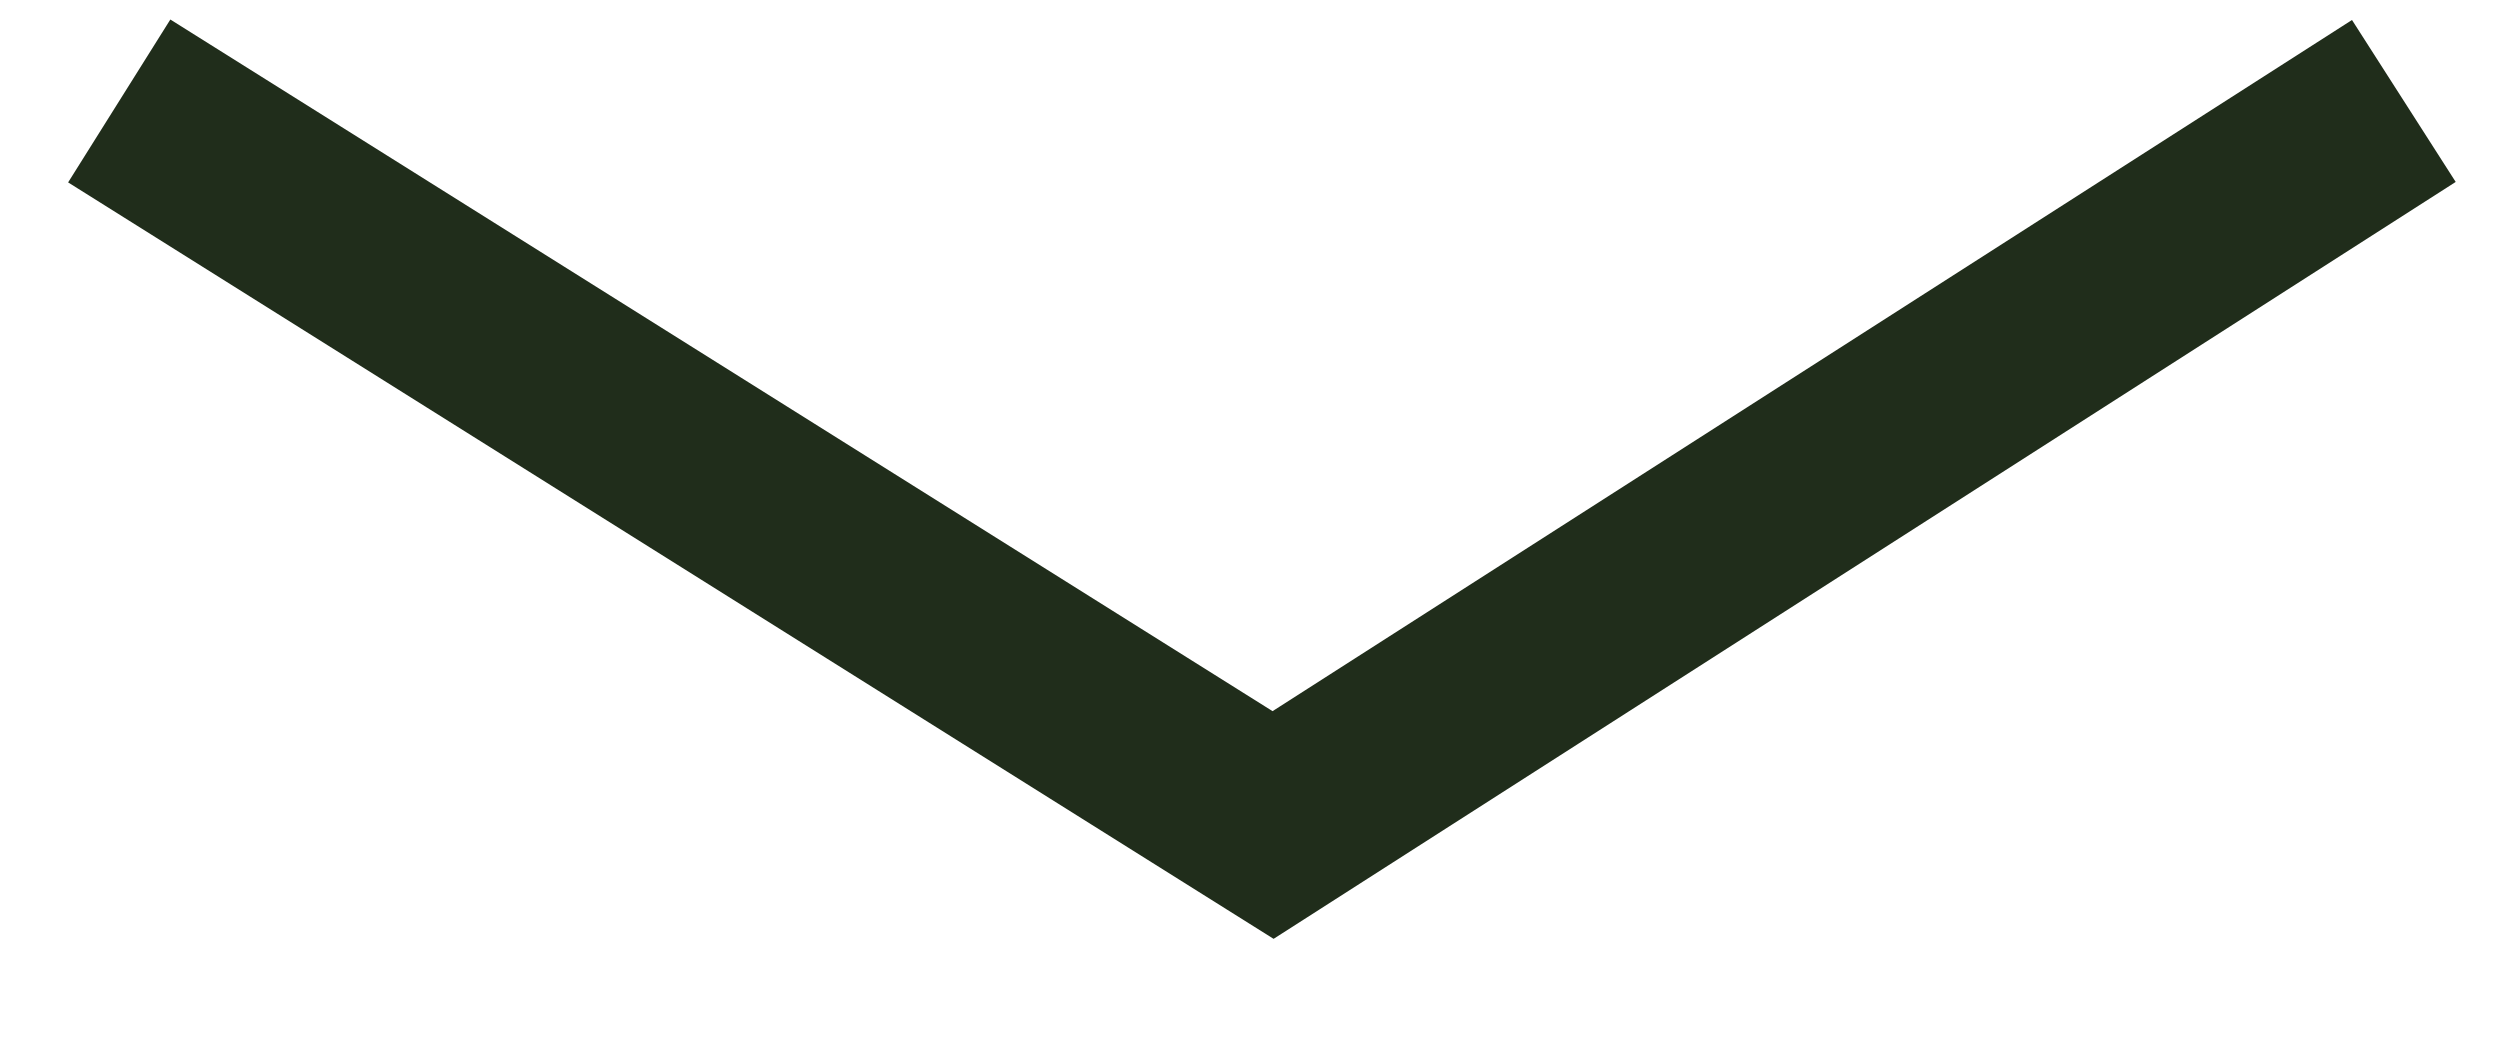
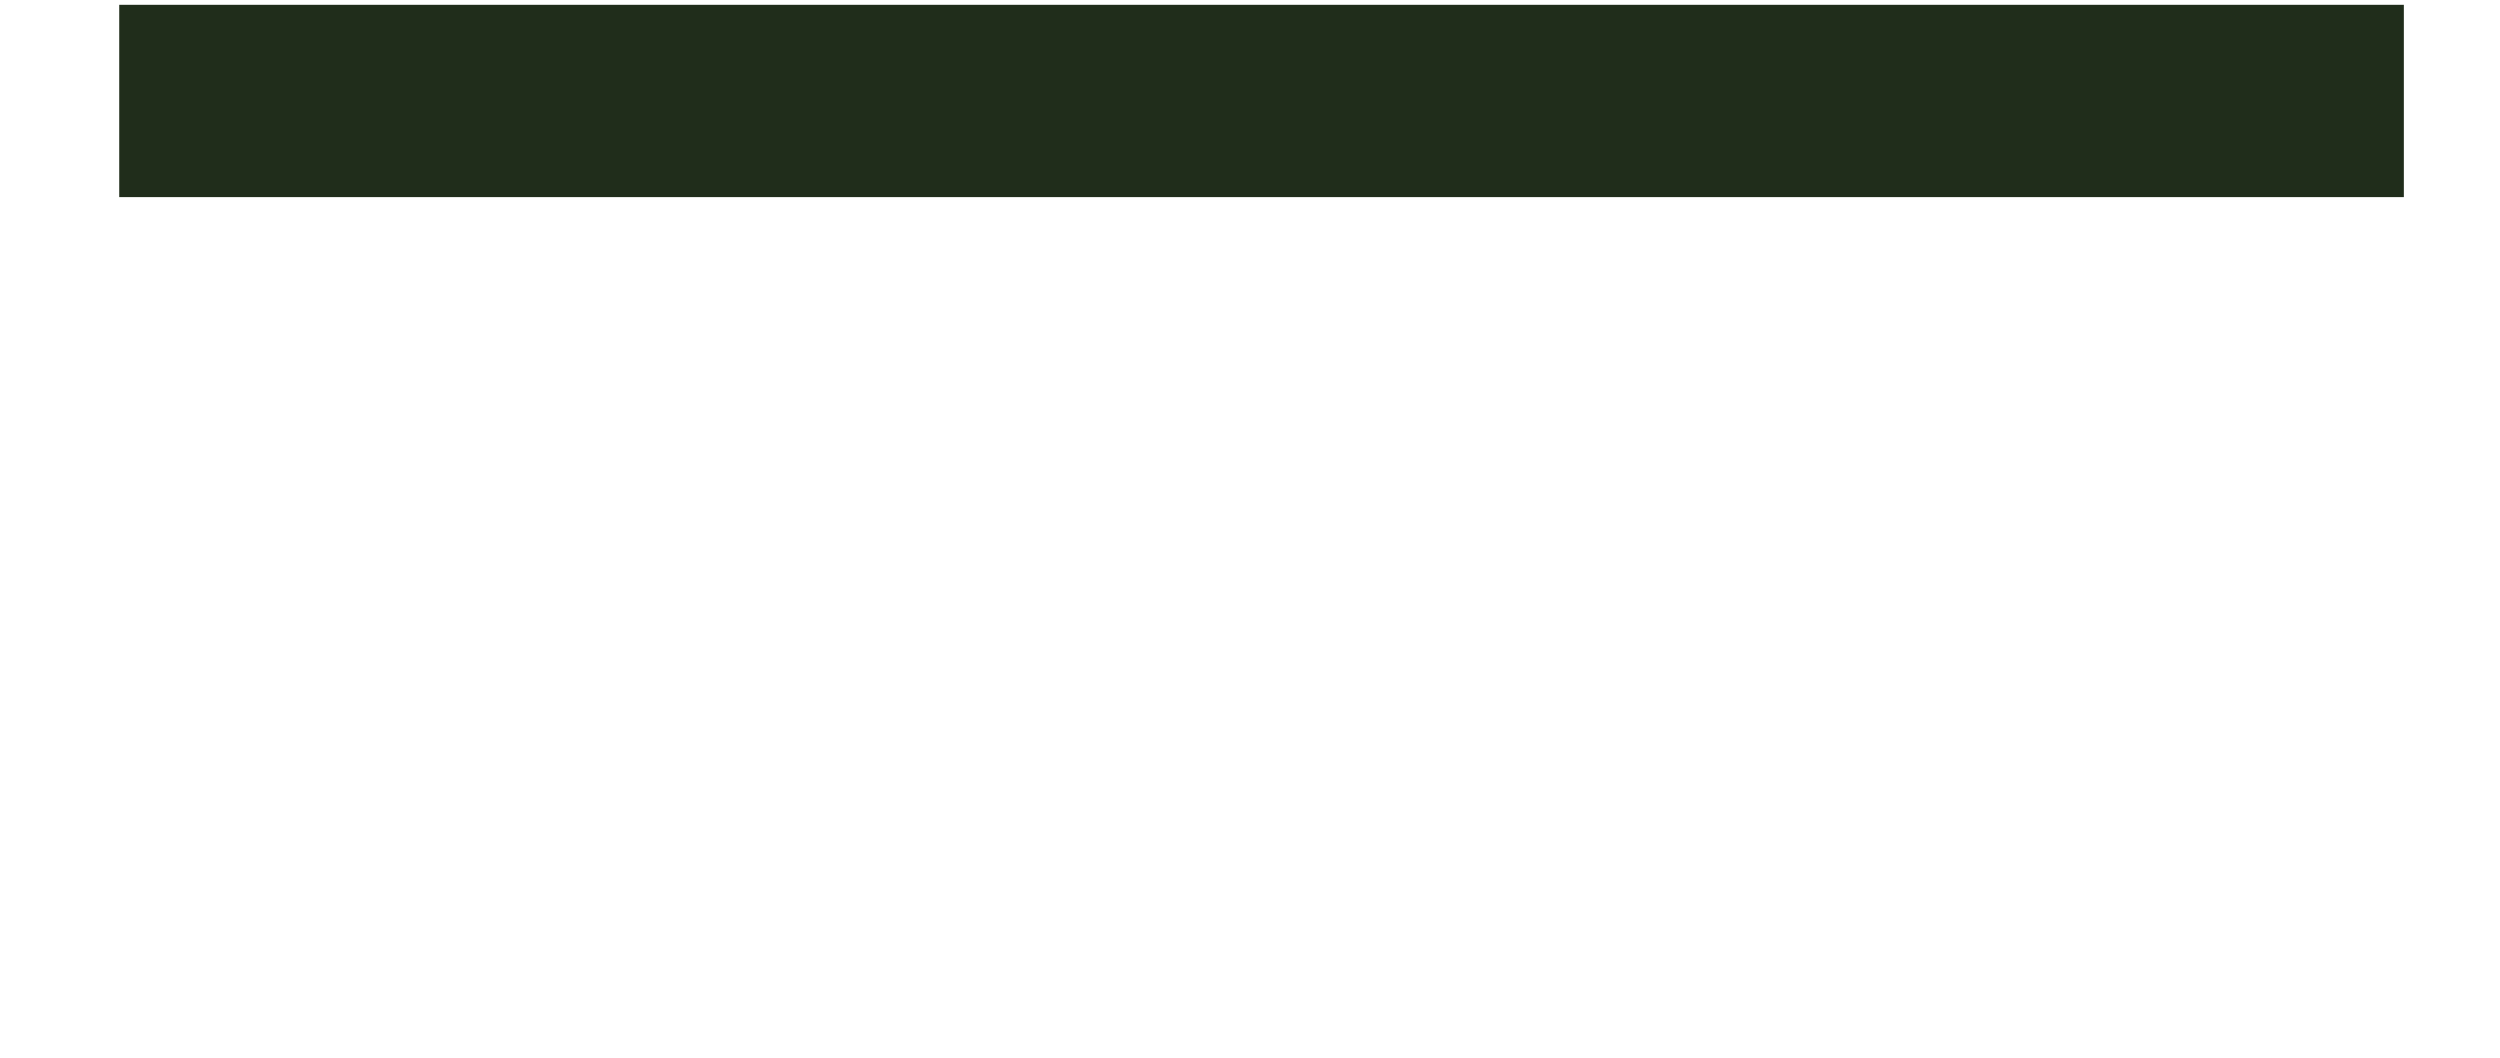
<svg xmlns="http://www.w3.org/2000/svg" id="Ebene_1" data-name="Ebene 1" viewBox="0 0 26 11">
  <defs>
    <style>.cls-1{fill:none;stroke:#202d1b;stroke-width:2px;}</style>
  </defs>
-   <path id="Pfad_88" data-name="Pfad 88" class="cls-1" d="M1.24,1.05l12,7.53L25,1.05" />
+   <path id="Pfad_88" data-name="Pfad 88" class="cls-1" d="M1.24,1.05L25,1.05" />
</svg>